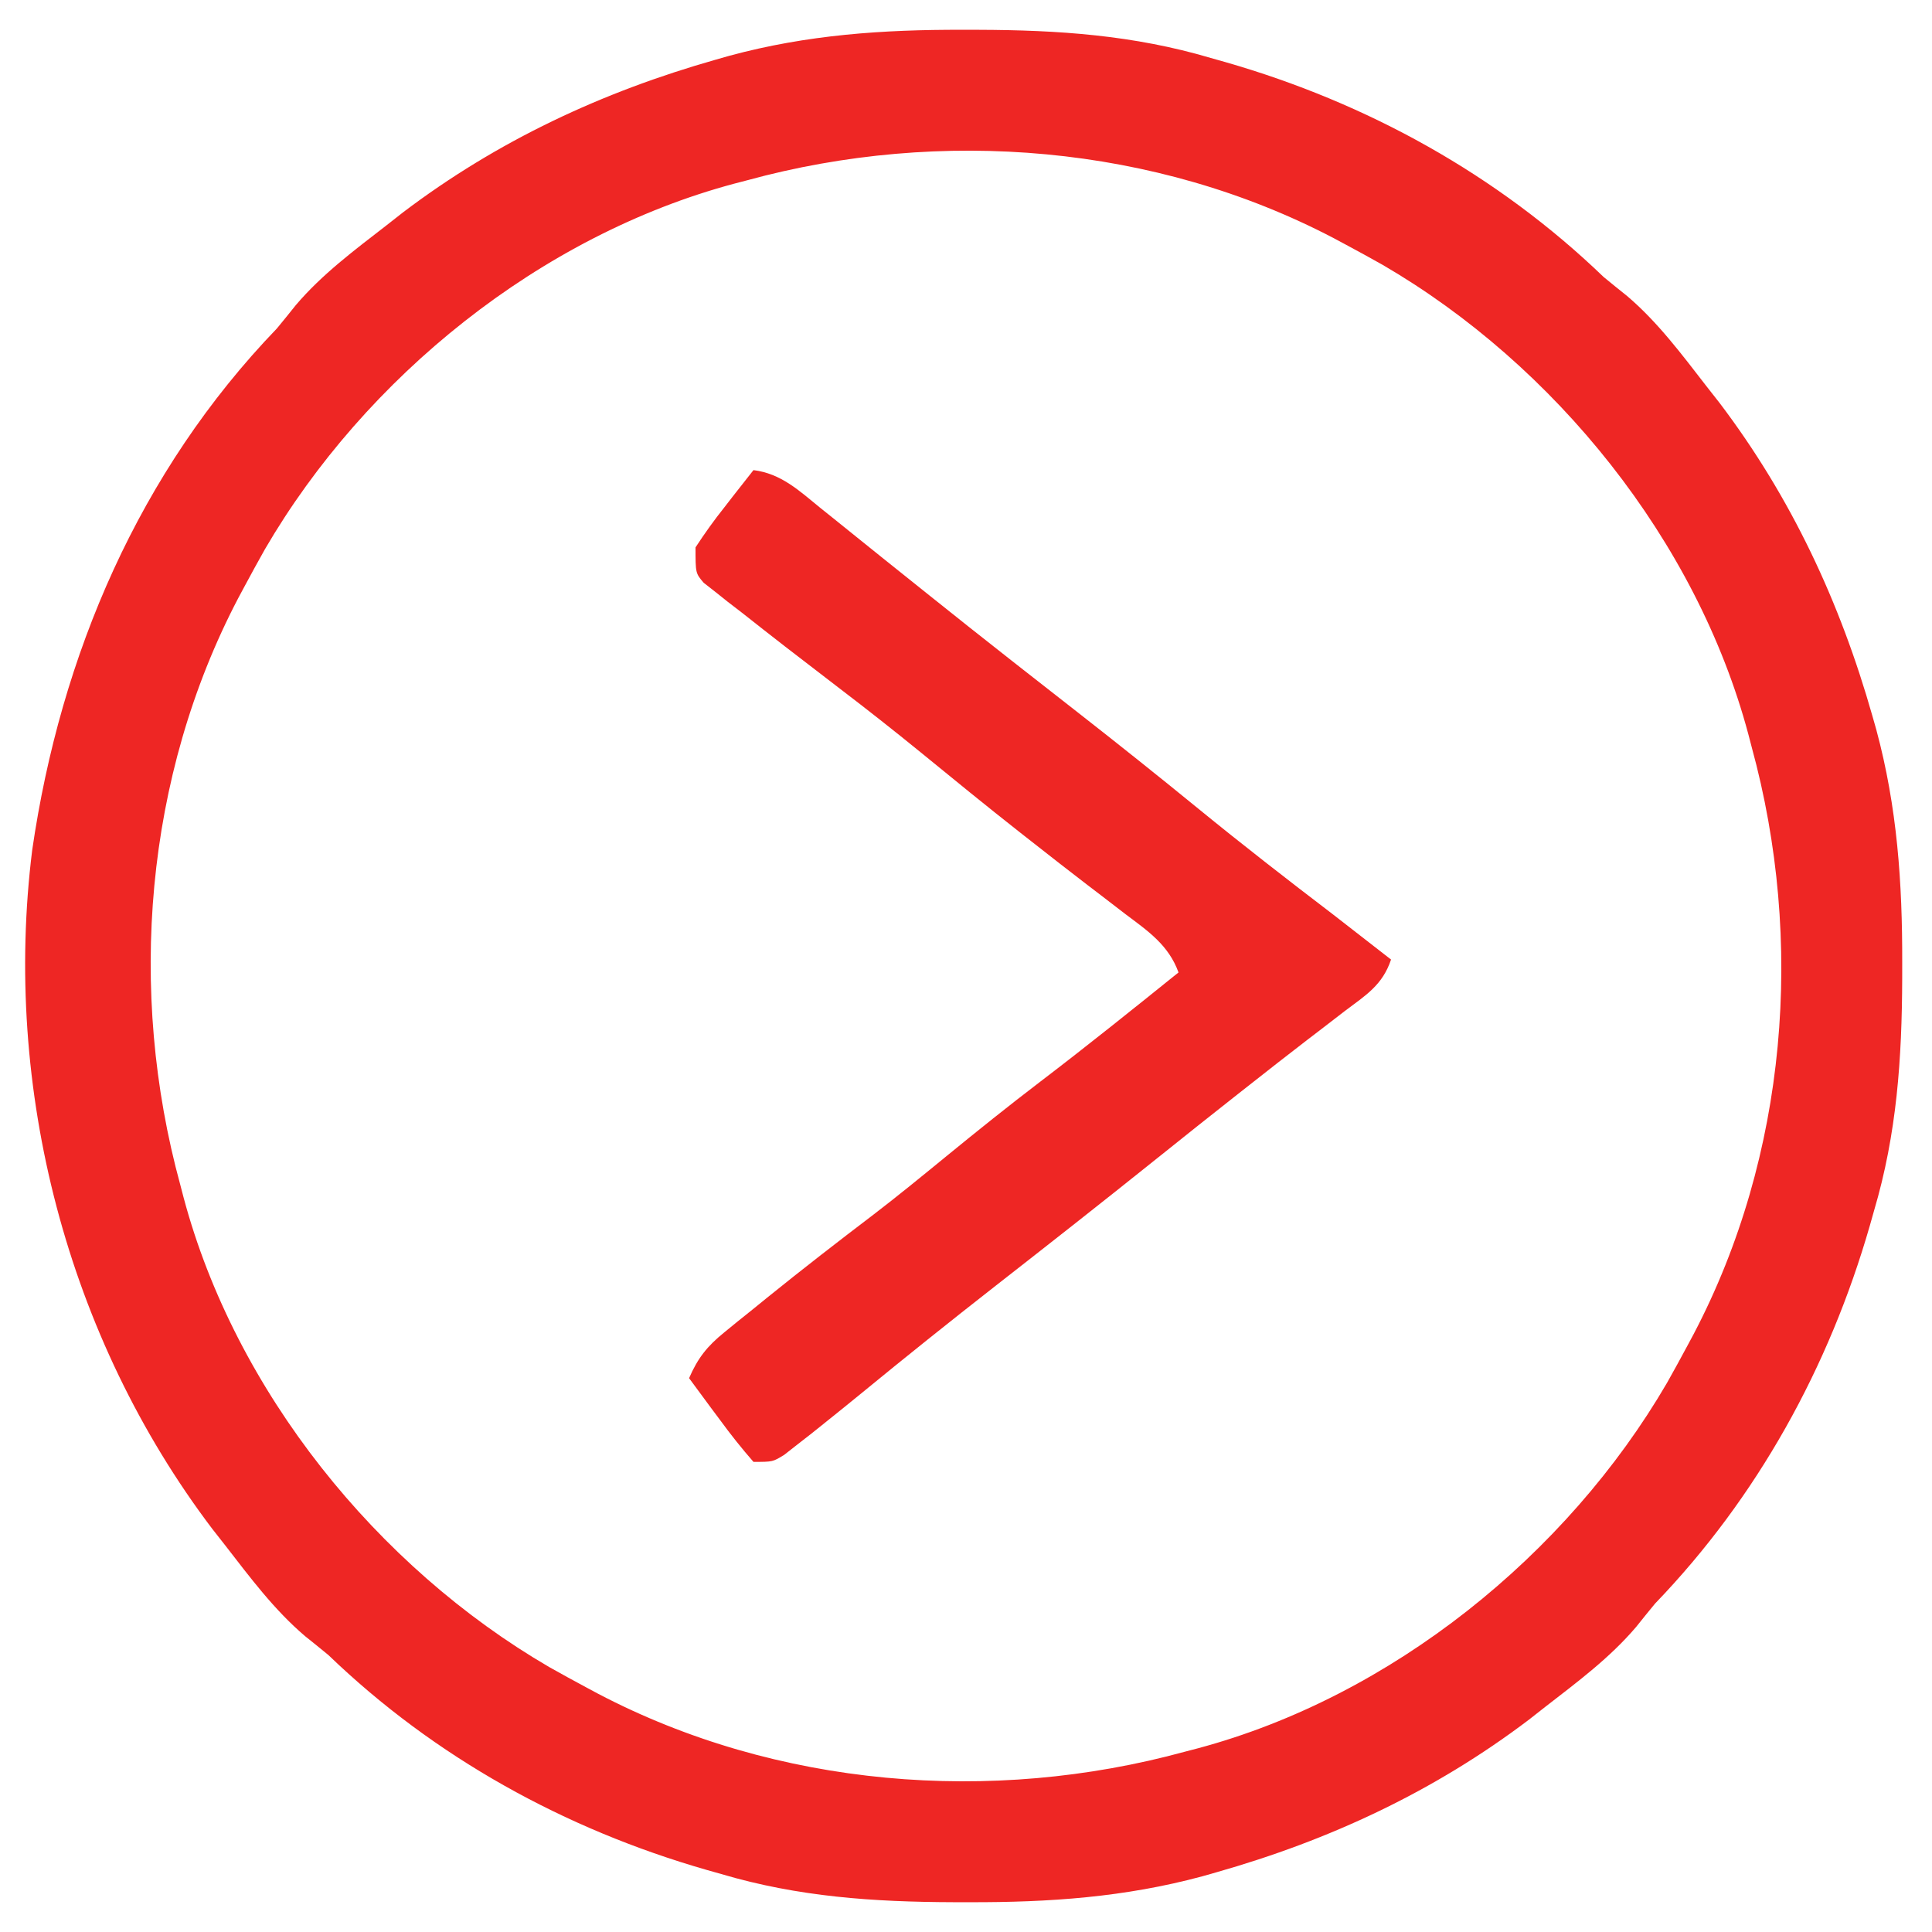
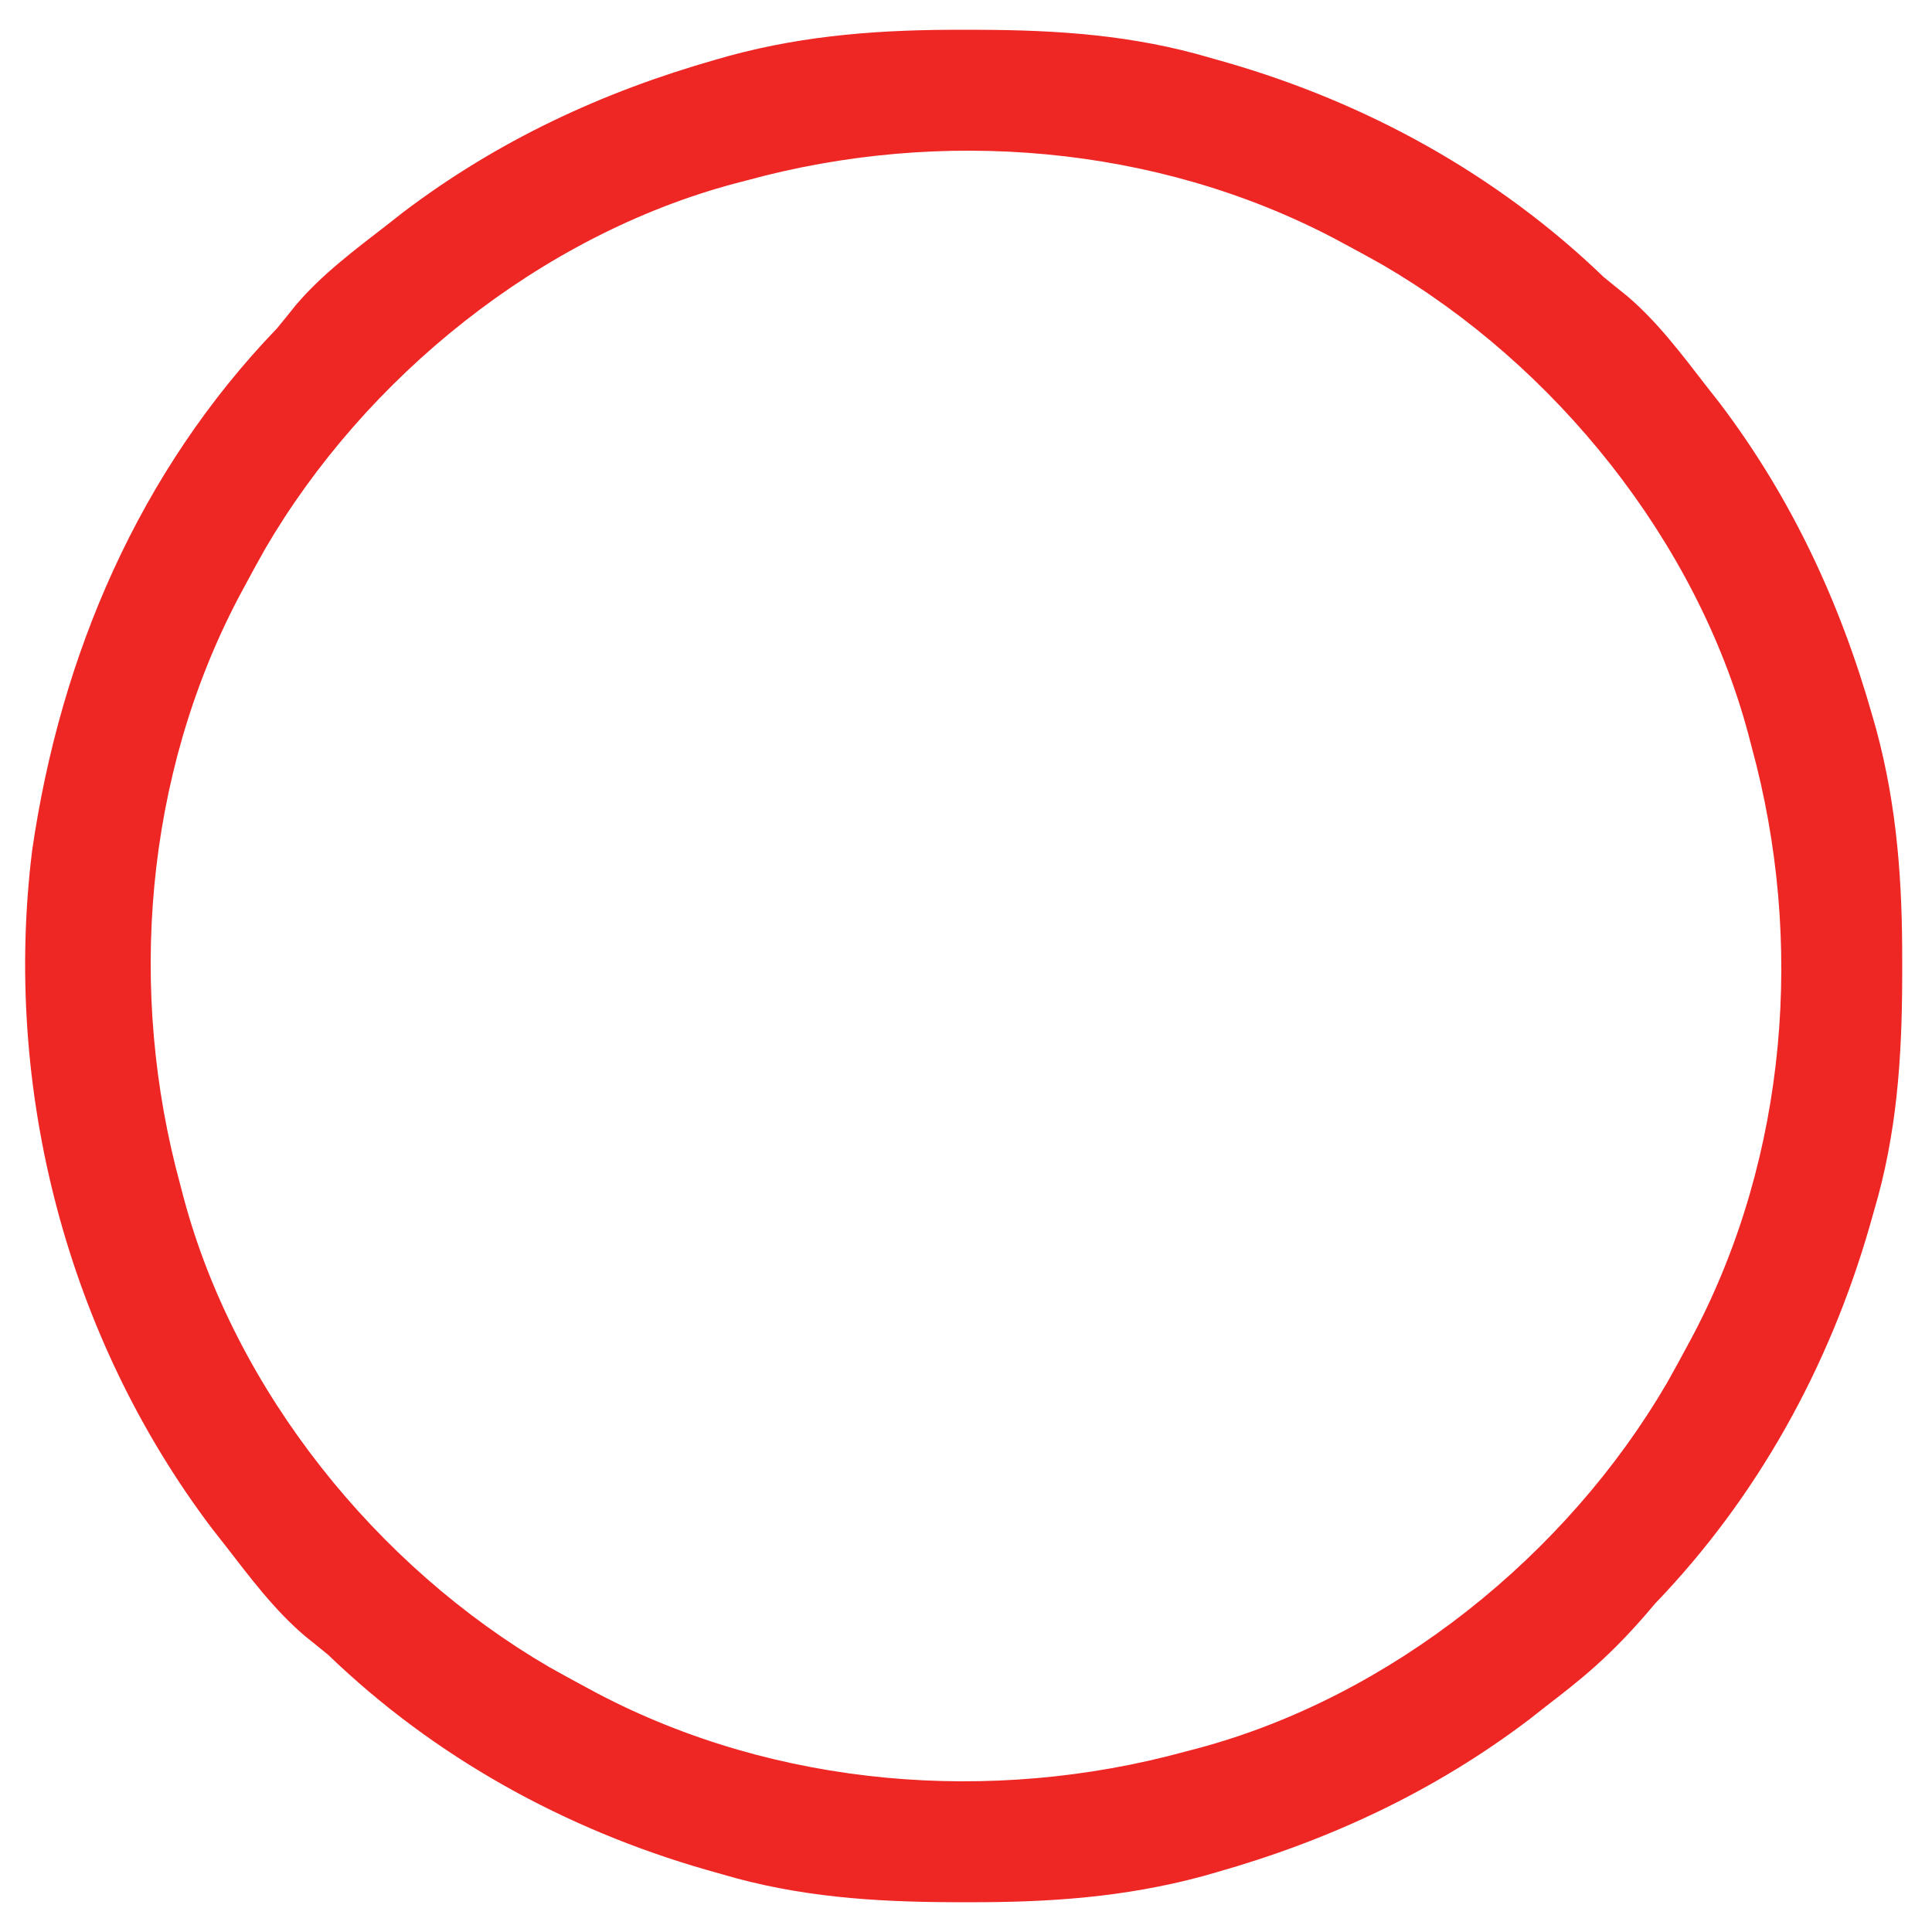
<svg xmlns="http://www.w3.org/2000/svg" width="300" height="300">
-   <path d="M0 0 C1.194 0.001 1.194 0.001 2.413 0.002 C14.841 0.041 26.52 0.825 38.5 4.375 C39.258 4.589 40.017 4.804 40.798 5.024 C62.79 11.343 83.018 22.505 99.5 38.375 C100.7 39.364 101.908 40.345 103.125 41.312 C107.92 45.387 111.66 50.423 115.5 55.375 C116.172 56.231 116.843 57.087 117.535 57.969 C128.66 72.654 136.233 88.885 141.25 106.562 C141.548 107.612 141.548 107.612 141.853 108.683 C145.107 120.743 145.907 132.455 145.875 144.875 C145.874 146.069 145.874 146.069 145.873 147.288 C145.834 159.716 145.05 171.395 141.5 183.375 C141.286 184.133 141.071 184.892 140.851 185.673 C134.532 207.665 123.37 227.893 107.5 244.375 C106.511 245.575 105.53 246.783 104.562 248 C100.488 252.795 95.452 256.535 90.5 260.375 C89.644 261.047 88.788 261.718 87.906 262.41 C73.221 273.535 56.99 281.108 39.312 286.125 C38.263 286.423 38.263 286.423 37.192 286.728 C25.132 289.982 13.42 290.782 1 290.75 C-0.194 290.749 -0.194 290.749 -1.413 290.748 C-13.841 290.709 -25.52 289.925 -37.5 286.375 C-38.637 286.054 -38.637 286.054 -39.798 285.726 C-61.79 279.407 -82.018 268.245 -98.5 252.375 C-99.7 251.386 -100.908 250.405 -102.125 249.438 C-106.92 245.363 -110.66 240.327 -114.5 235.375 C-115.172 234.519 -115.843 233.663 -116.535 232.781 C-139.089 203.009 -149.106 164.419 -144.5 127.375 C-140.099 97.061 -127.858 68.556 -106.5 46.375 C-105.511 45.175 -104.53 43.967 -103.562 42.75 C-99.488 37.955 -94.452 34.215 -89.5 30.375 C-88.644 29.703 -87.788 29.032 -86.906 28.34 C-72.221 17.215 -55.99 9.642 -38.312 4.625 C-37.613 4.426 -36.913 4.227 -36.192 4.022 C-24.132 0.768 -12.42 -0.032 0 0 Z M-33.5 23.375 C-34.157 23.546 -34.814 23.718 -35.49 23.894 C-65.541 31.932 -92.773 53.897 -108.359 80.654 C-109.428 82.55 -110.471 84.457 -111.5 86.375 C-111.825 86.981 -112.15 87.586 -112.484 88.21 C-127.037 115.951 -129.73 149.309 -121.5 179.375 C-121.329 180.032 -121.157 180.689 -120.981 181.365 C-112.943 211.416 -90.978 238.648 -64.221 254.234 C-62.325 255.303 -60.418 256.346 -58.5 257.375 C-57.894 257.7 -57.289 258.025 -56.665 258.359 C-28.924 272.912 4.434 275.605 34.5 267.375 C35.157 267.204 35.814 267.032 36.49 266.856 C66.541 258.818 93.773 236.853 109.359 210.096 C110.428 208.2 111.471 206.293 112.5 204.375 C112.825 203.769 113.15 203.164 113.484 202.54 C128.037 174.799 130.73 141.441 122.5 111.375 C122.329 110.718 122.157 110.061 121.981 109.385 C113.943 79.334 91.978 52.102 65.221 36.516 C63.325 35.447 61.418 34.404 59.5 33.375 C58.894 33.05 58.289 32.725 57.665 32.391 C29.924 17.838 -3.434 15.145 -33.5 23.375 Z " fill="#EE2624" transform="translate(149.5,4.625)" />
-   <path d="M0 0 C4.275 0.531 7.091 3.185 10.312 5.812 C10.924 6.302 11.535 6.791 12.164 7.295 C13.459 8.333 14.751 9.373 16.042 10.417 C18.563 12.456 21.097 14.48 23.63 16.505 C24.884 17.507 26.137 18.511 27.39 19.515 C31.597 22.886 35.821 26.234 40.062 29.562 C40.638 30.014 41.213 30.465 41.805 30.93 C44.676 33.182 47.55 35.43 50.426 37.676 C56.691 42.575 62.902 47.531 69.062 52.562 C75.942 58.179 82.939 63.615 90 69 C93.005 71.327 96.004 73.662 99 76 C97.67 79.99 95.05 81.555 91.812 84 C90.526 84.991 89.239 85.982 87.953 86.973 C87.294 87.477 86.634 87.981 85.955 88.5 C82.972 90.789 80.017 93.112 77.062 95.438 C76.489 95.888 75.915 96.339 75.323 96.803 C71.029 100.177 66.761 103.584 62.5 107 C54.241 113.622 45.917 120.16 37.574 126.676 C30.543 132.174 23.578 137.745 16.68 143.41 C14.796 144.951 12.902 146.48 11 148 C10.291 148.568 9.581 149.135 8.851 149.72 C8.145 150.27 7.438 150.82 6.711 151.387 C6.072 151.888 5.433 152.389 4.775 152.905 C3 154 3 154 0 154 C-1.858 151.87 -3.529 149.776 -5.188 147.5 C-5.651 146.88 -6.114 146.26 -6.592 145.621 C-7.736 144.087 -8.869 142.544 -10 141 C-8.637 137.861 -7.193 136.047 -4.543 133.898 C-3.849 133.331 -3.156 132.764 -2.441 132.179 C-1.326 131.286 -1.326 131.286 -0.188 130.375 C0.58 129.752 1.348 129.129 2.138 128.487 C7.586 124.082 13.115 119.798 18.691 115.559 C22.526 112.619 26.26 109.559 30 106.5 C34.802 102.574 39.63 98.698 44.562 94.938 C51.806 89.414 58.904 83.712 66 78 C64.456 73.734 61.248 71.567 57.75 68.938 C56.471 67.955 55.193 66.971 53.914 65.988 C53.261 65.49 52.608 64.992 51.935 64.479 C48.979 62.219 46.051 59.924 43.125 57.625 C42.554 57.178 41.984 56.73 41.396 56.27 C36.175 52.166 31.034 47.967 25.891 43.766 C21.809 40.442 17.686 37.192 13.5 34 C11.331 32.336 9.164 30.67 7 29 C5.953 28.194 5.953 28.194 4.884 27.372 C2.641 25.636 0.413 23.883 -1.812 22.125 C-2.525 21.577 -3.238 21.029 -3.973 20.465 C-4.628 19.943 -5.282 19.421 -5.957 18.883 C-6.838 18.193 -6.838 18.193 -7.738 17.489 C-9 16 -9 16 -9 12 C-7.563 9.798 -6.13 7.796 -4.5 5.75 C-3.856 4.919 -3.856 4.919 -3.199 4.07 C-2.141 2.707 -1.072 1.353 0 0 Z " fill="#EE2624" transform="translate(117,73)" />
+   <path d="M0 0 C1.194 0.001 1.194 0.001 2.413 0.002 C14.841 0.041 26.52 0.825 38.5 4.375 C39.258 4.589 40.017 4.804 40.798 5.024 C62.79 11.343 83.018 22.505 99.5 38.375 C100.7 39.364 101.908 40.345 103.125 41.312 C107.92 45.387 111.66 50.423 115.5 55.375 C116.172 56.231 116.843 57.087 117.535 57.969 C128.66 72.654 136.233 88.885 141.25 106.562 C141.548 107.612 141.548 107.612 141.853 108.683 C145.107 120.743 145.907 132.455 145.875 144.875 C145.874 146.069 145.874 146.069 145.873 147.288 C145.834 159.716 145.05 171.395 141.5 183.375 C141.286 184.133 141.071 184.892 140.851 185.673 C134.532 207.665 123.37 227.893 107.5 244.375 C100.488 252.795 95.452 256.535 90.5 260.375 C89.644 261.047 88.788 261.718 87.906 262.41 C73.221 273.535 56.99 281.108 39.312 286.125 C38.263 286.423 38.263 286.423 37.192 286.728 C25.132 289.982 13.42 290.782 1 290.75 C-0.194 290.749 -0.194 290.749 -1.413 290.748 C-13.841 290.709 -25.52 289.925 -37.5 286.375 C-38.637 286.054 -38.637 286.054 -39.798 285.726 C-61.79 279.407 -82.018 268.245 -98.5 252.375 C-99.7 251.386 -100.908 250.405 -102.125 249.438 C-106.92 245.363 -110.66 240.327 -114.5 235.375 C-115.172 234.519 -115.843 233.663 -116.535 232.781 C-139.089 203.009 -149.106 164.419 -144.5 127.375 C-140.099 97.061 -127.858 68.556 -106.5 46.375 C-105.511 45.175 -104.53 43.967 -103.562 42.75 C-99.488 37.955 -94.452 34.215 -89.5 30.375 C-88.644 29.703 -87.788 29.032 -86.906 28.34 C-72.221 17.215 -55.99 9.642 -38.312 4.625 C-37.613 4.426 -36.913 4.227 -36.192 4.022 C-24.132 0.768 -12.42 -0.032 0 0 Z M-33.5 23.375 C-34.157 23.546 -34.814 23.718 -35.49 23.894 C-65.541 31.932 -92.773 53.897 -108.359 80.654 C-109.428 82.55 -110.471 84.457 -111.5 86.375 C-111.825 86.981 -112.15 87.586 -112.484 88.21 C-127.037 115.951 -129.73 149.309 -121.5 179.375 C-121.329 180.032 -121.157 180.689 -120.981 181.365 C-112.943 211.416 -90.978 238.648 -64.221 254.234 C-62.325 255.303 -60.418 256.346 -58.5 257.375 C-57.894 257.7 -57.289 258.025 -56.665 258.359 C-28.924 272.912 4.434 275.605 34.5 267.375 C35.157 267.204 35.814 267.032 36.49 266.856 C66.541 258.818 93.773 236.853 109.359 210.096 C110.428 208.2 111.471 206.293 112.5 204.375 C112.825 203.769 113.15 203.164 113.484 202.54 C128.037 174.799 130.73 141.441 122.5 111.375 C122.329 110.718 122.157 110.061 121.981 109.385 C113.943 79.334 91.978 52.102 65.221 36.516 C63.325 35.447 61.418 34.404 59.5 33.375 C58.894 33.05 58.289 32.725 57.665 32.391 C29.924 17.838 -3.434 15.145 -33.5 23.375 Z " fill="#EE2624" transform="translate(149.5,4.625)" />
</svg>